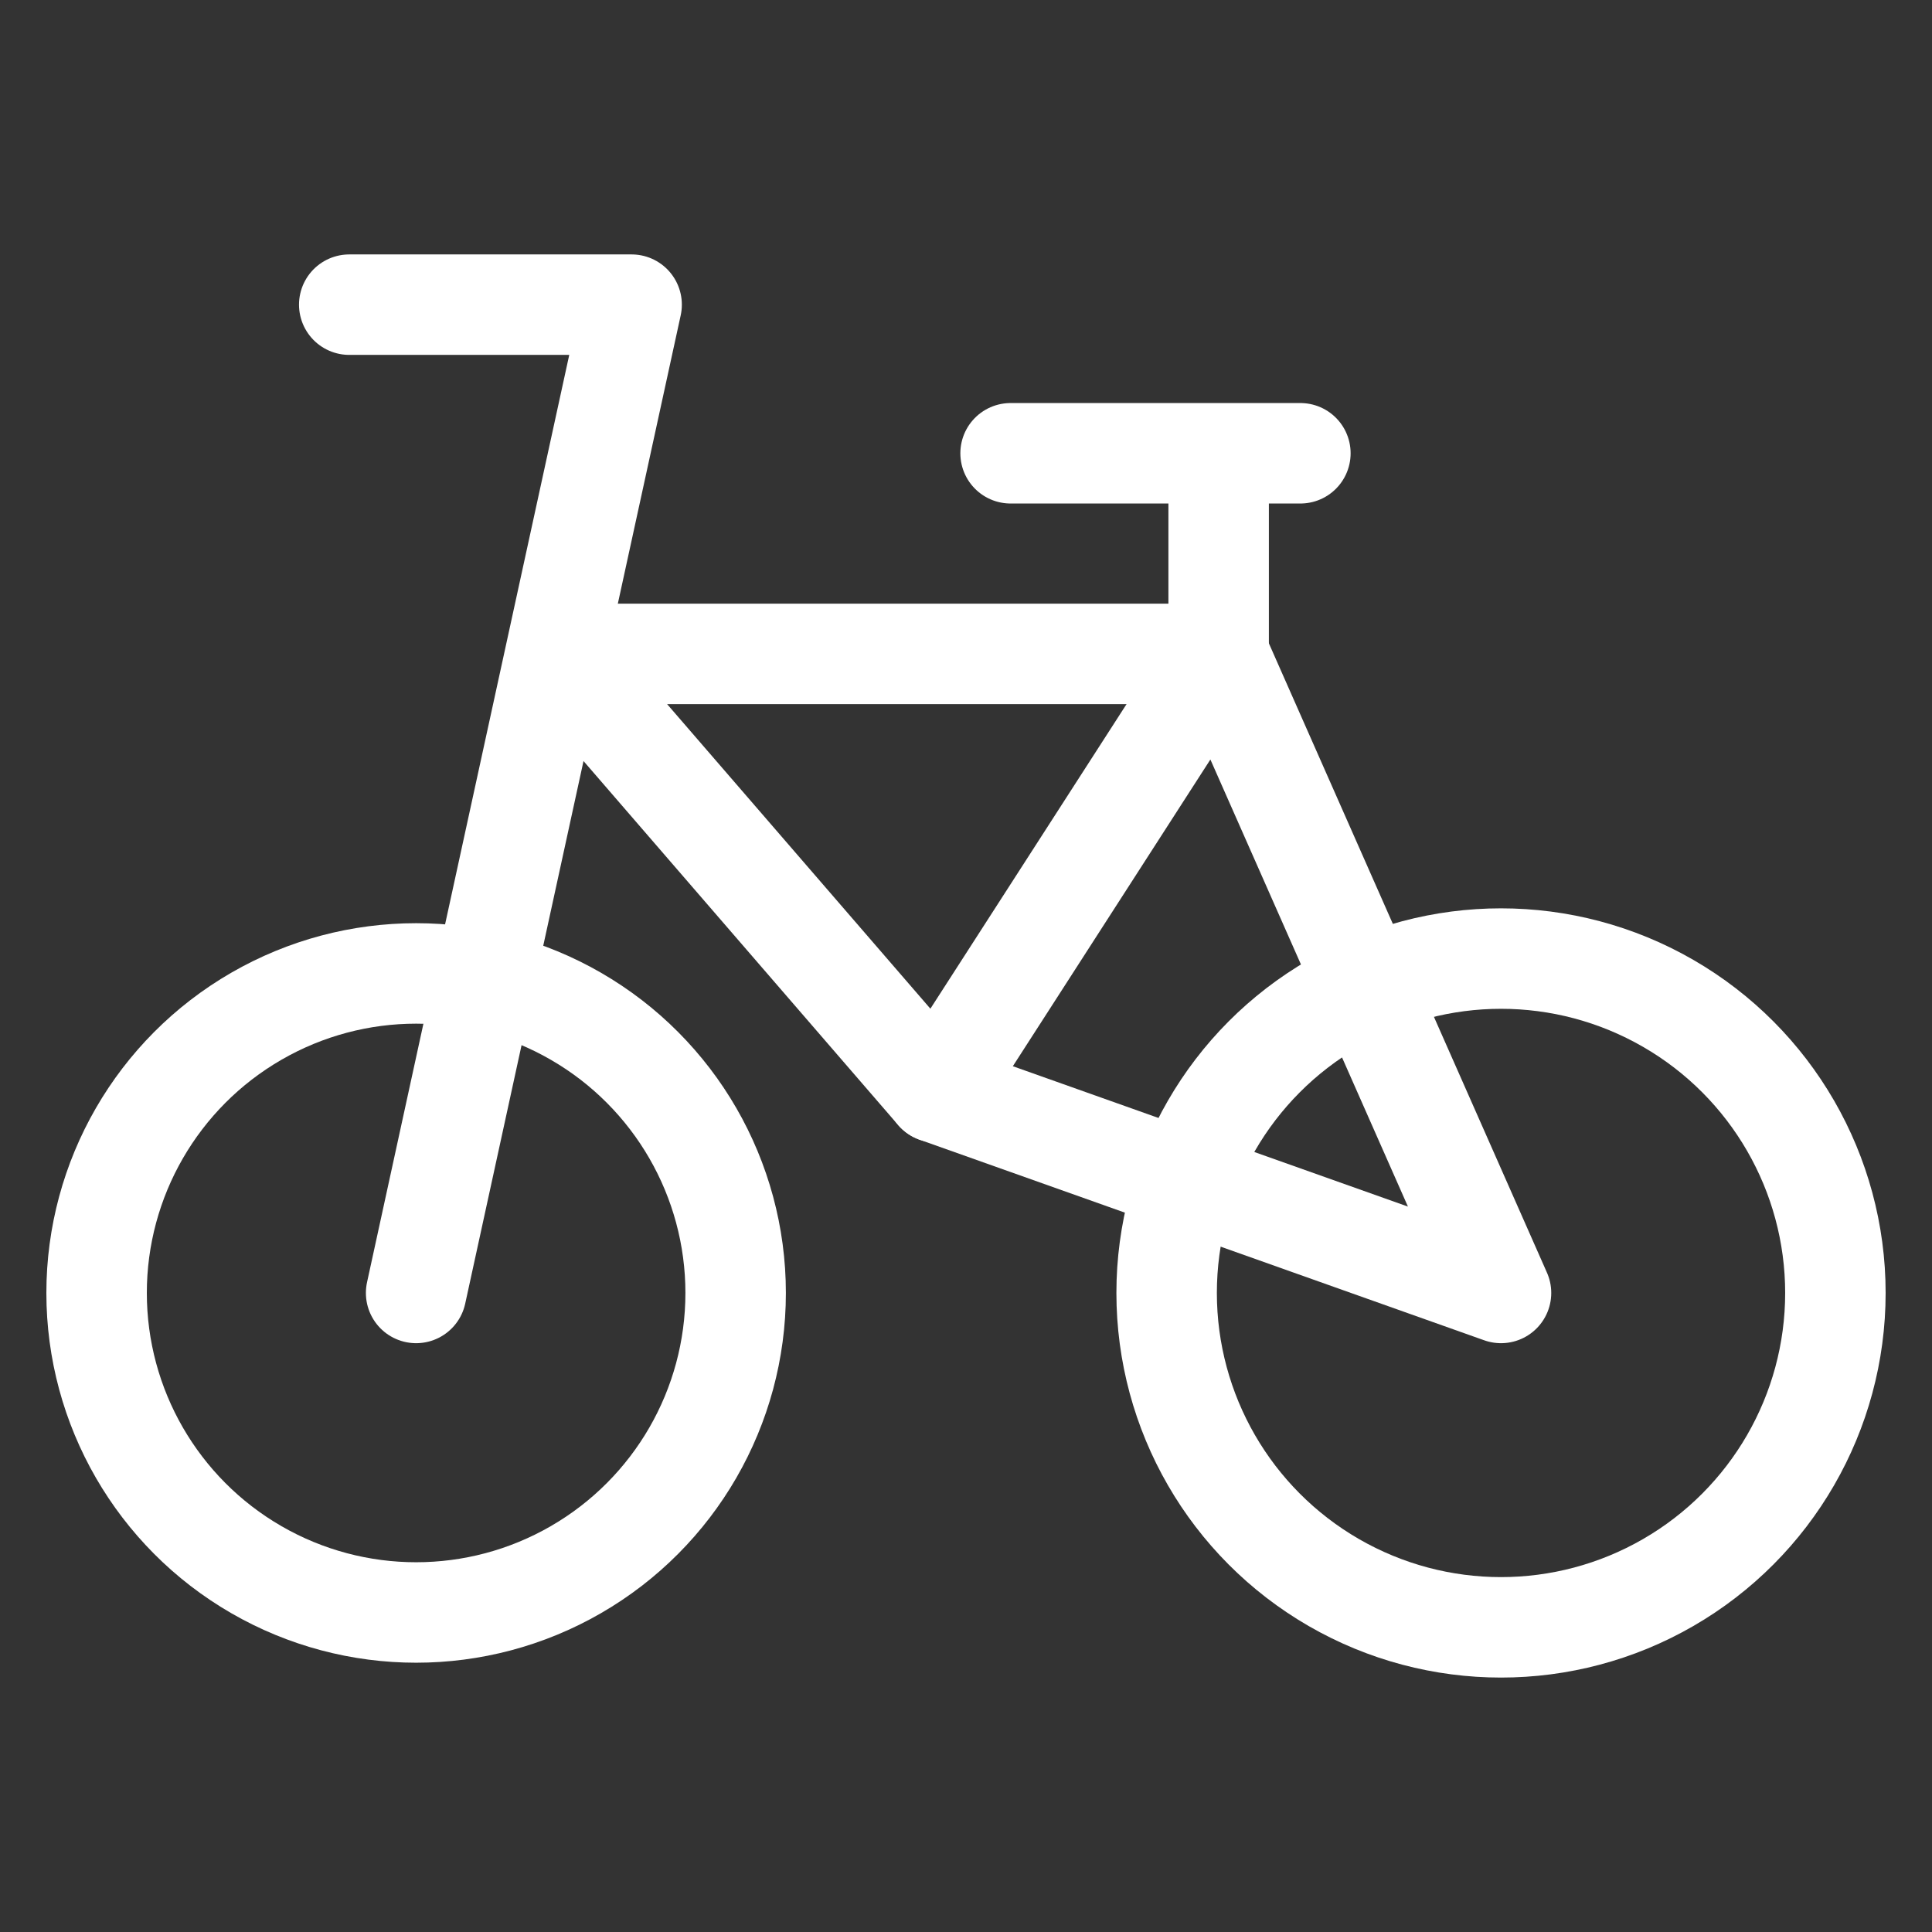
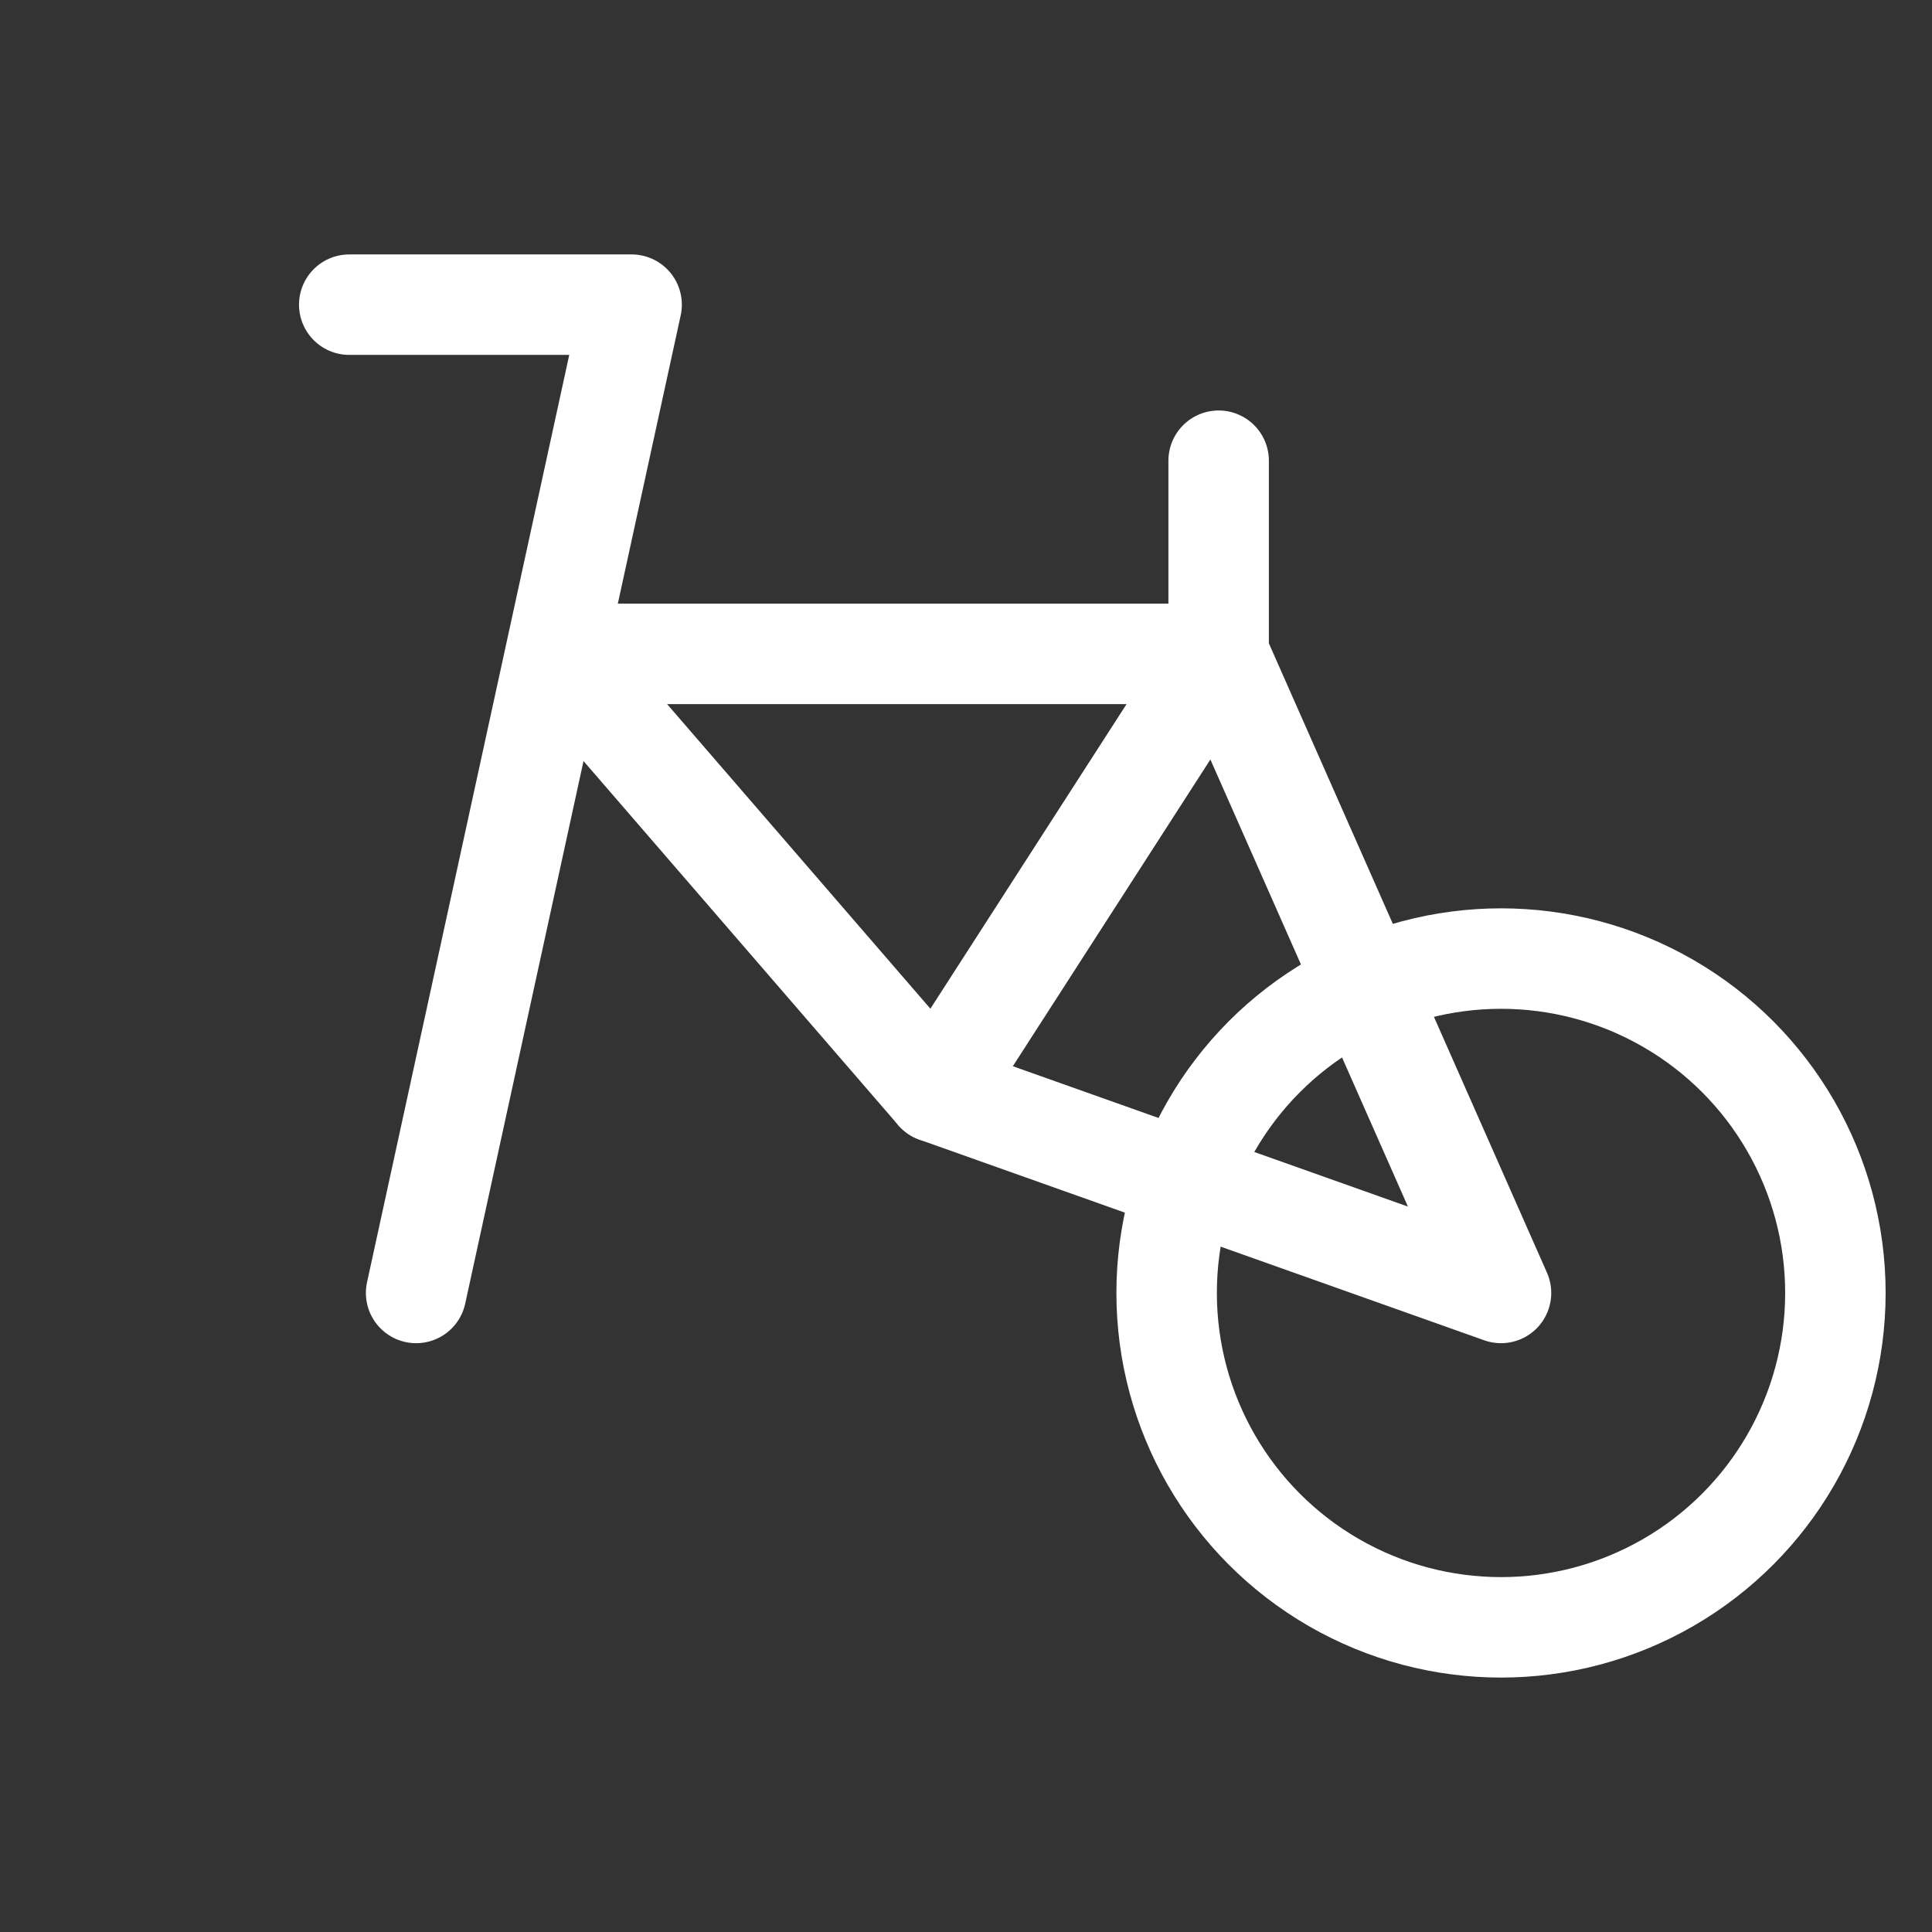
<svg xmlns="http://www.w3.org/2000/svg" version="1.1" id="레이어_1" x="0px" y="0px" viewBox="0 0 26 26" style="enable-background:new 0 0 26 26;" xml:space="preserve">
  <rect x="0" y="0" width="26" height="26" fill="#333333" stroke="none" />
  <style type="text/css">
	.st0{fill:none;stroke:#FFFFFF;stroke-width:1.352;stroke-linecap:round;stroke-linejoin:round;stroke-miterlimit:10;}
</style>
  <g>
    <polygon class="st0" points="16.4,8.8 12.6,14.7 20.2,17.4  " />
    <polyline class="st0" points="4.7,4.1 8.5,4.1 5.6,17.4  " />
-     <line class="st0" x1="13.6" y1="6.1" x2="17.5" y2="6.1" />
    <line class="st0" x1="16.4" y1="9.2" x2="16.4" y2="6.2" />
    <polyline class="st0" points="16.4,8.8 7.5,8.8 12.6,14.7  " />
-     <circle class="st0" cx="5.6" cy="17.4" r="4.3" />
    <circle class="st0" cx="20.2" cy="17.4" r="4.5" />
  </g>
</svg>